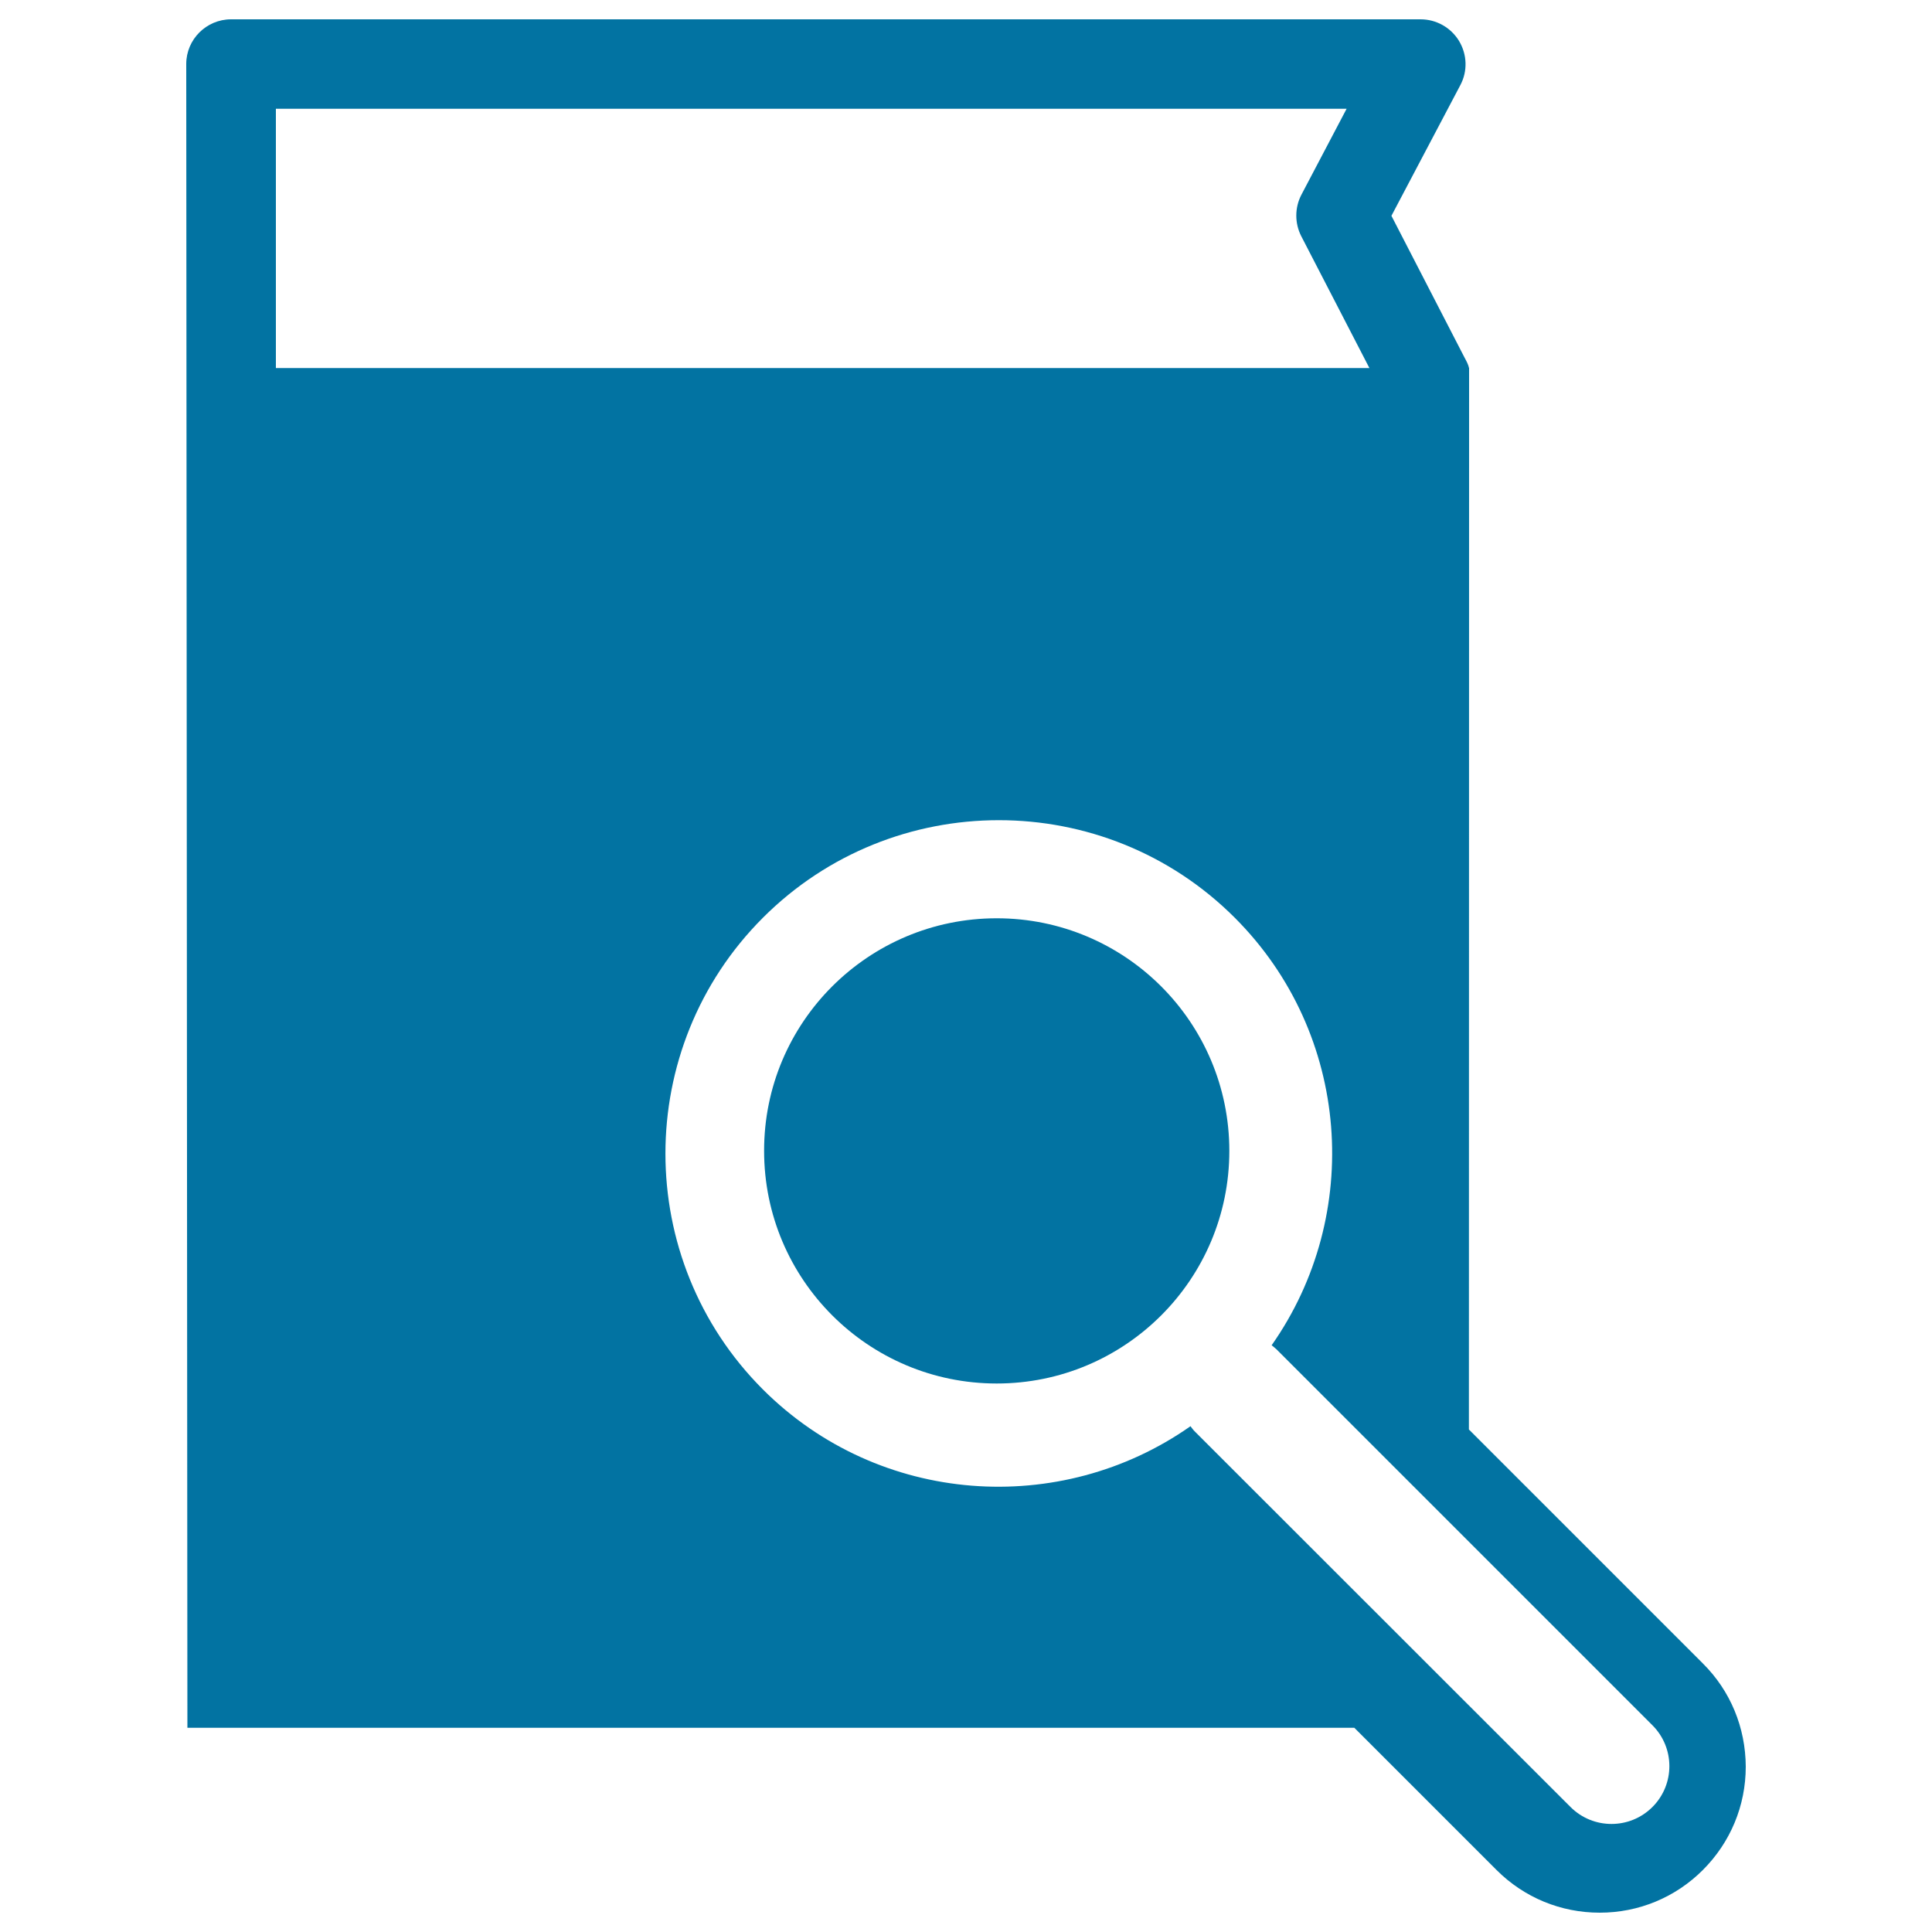
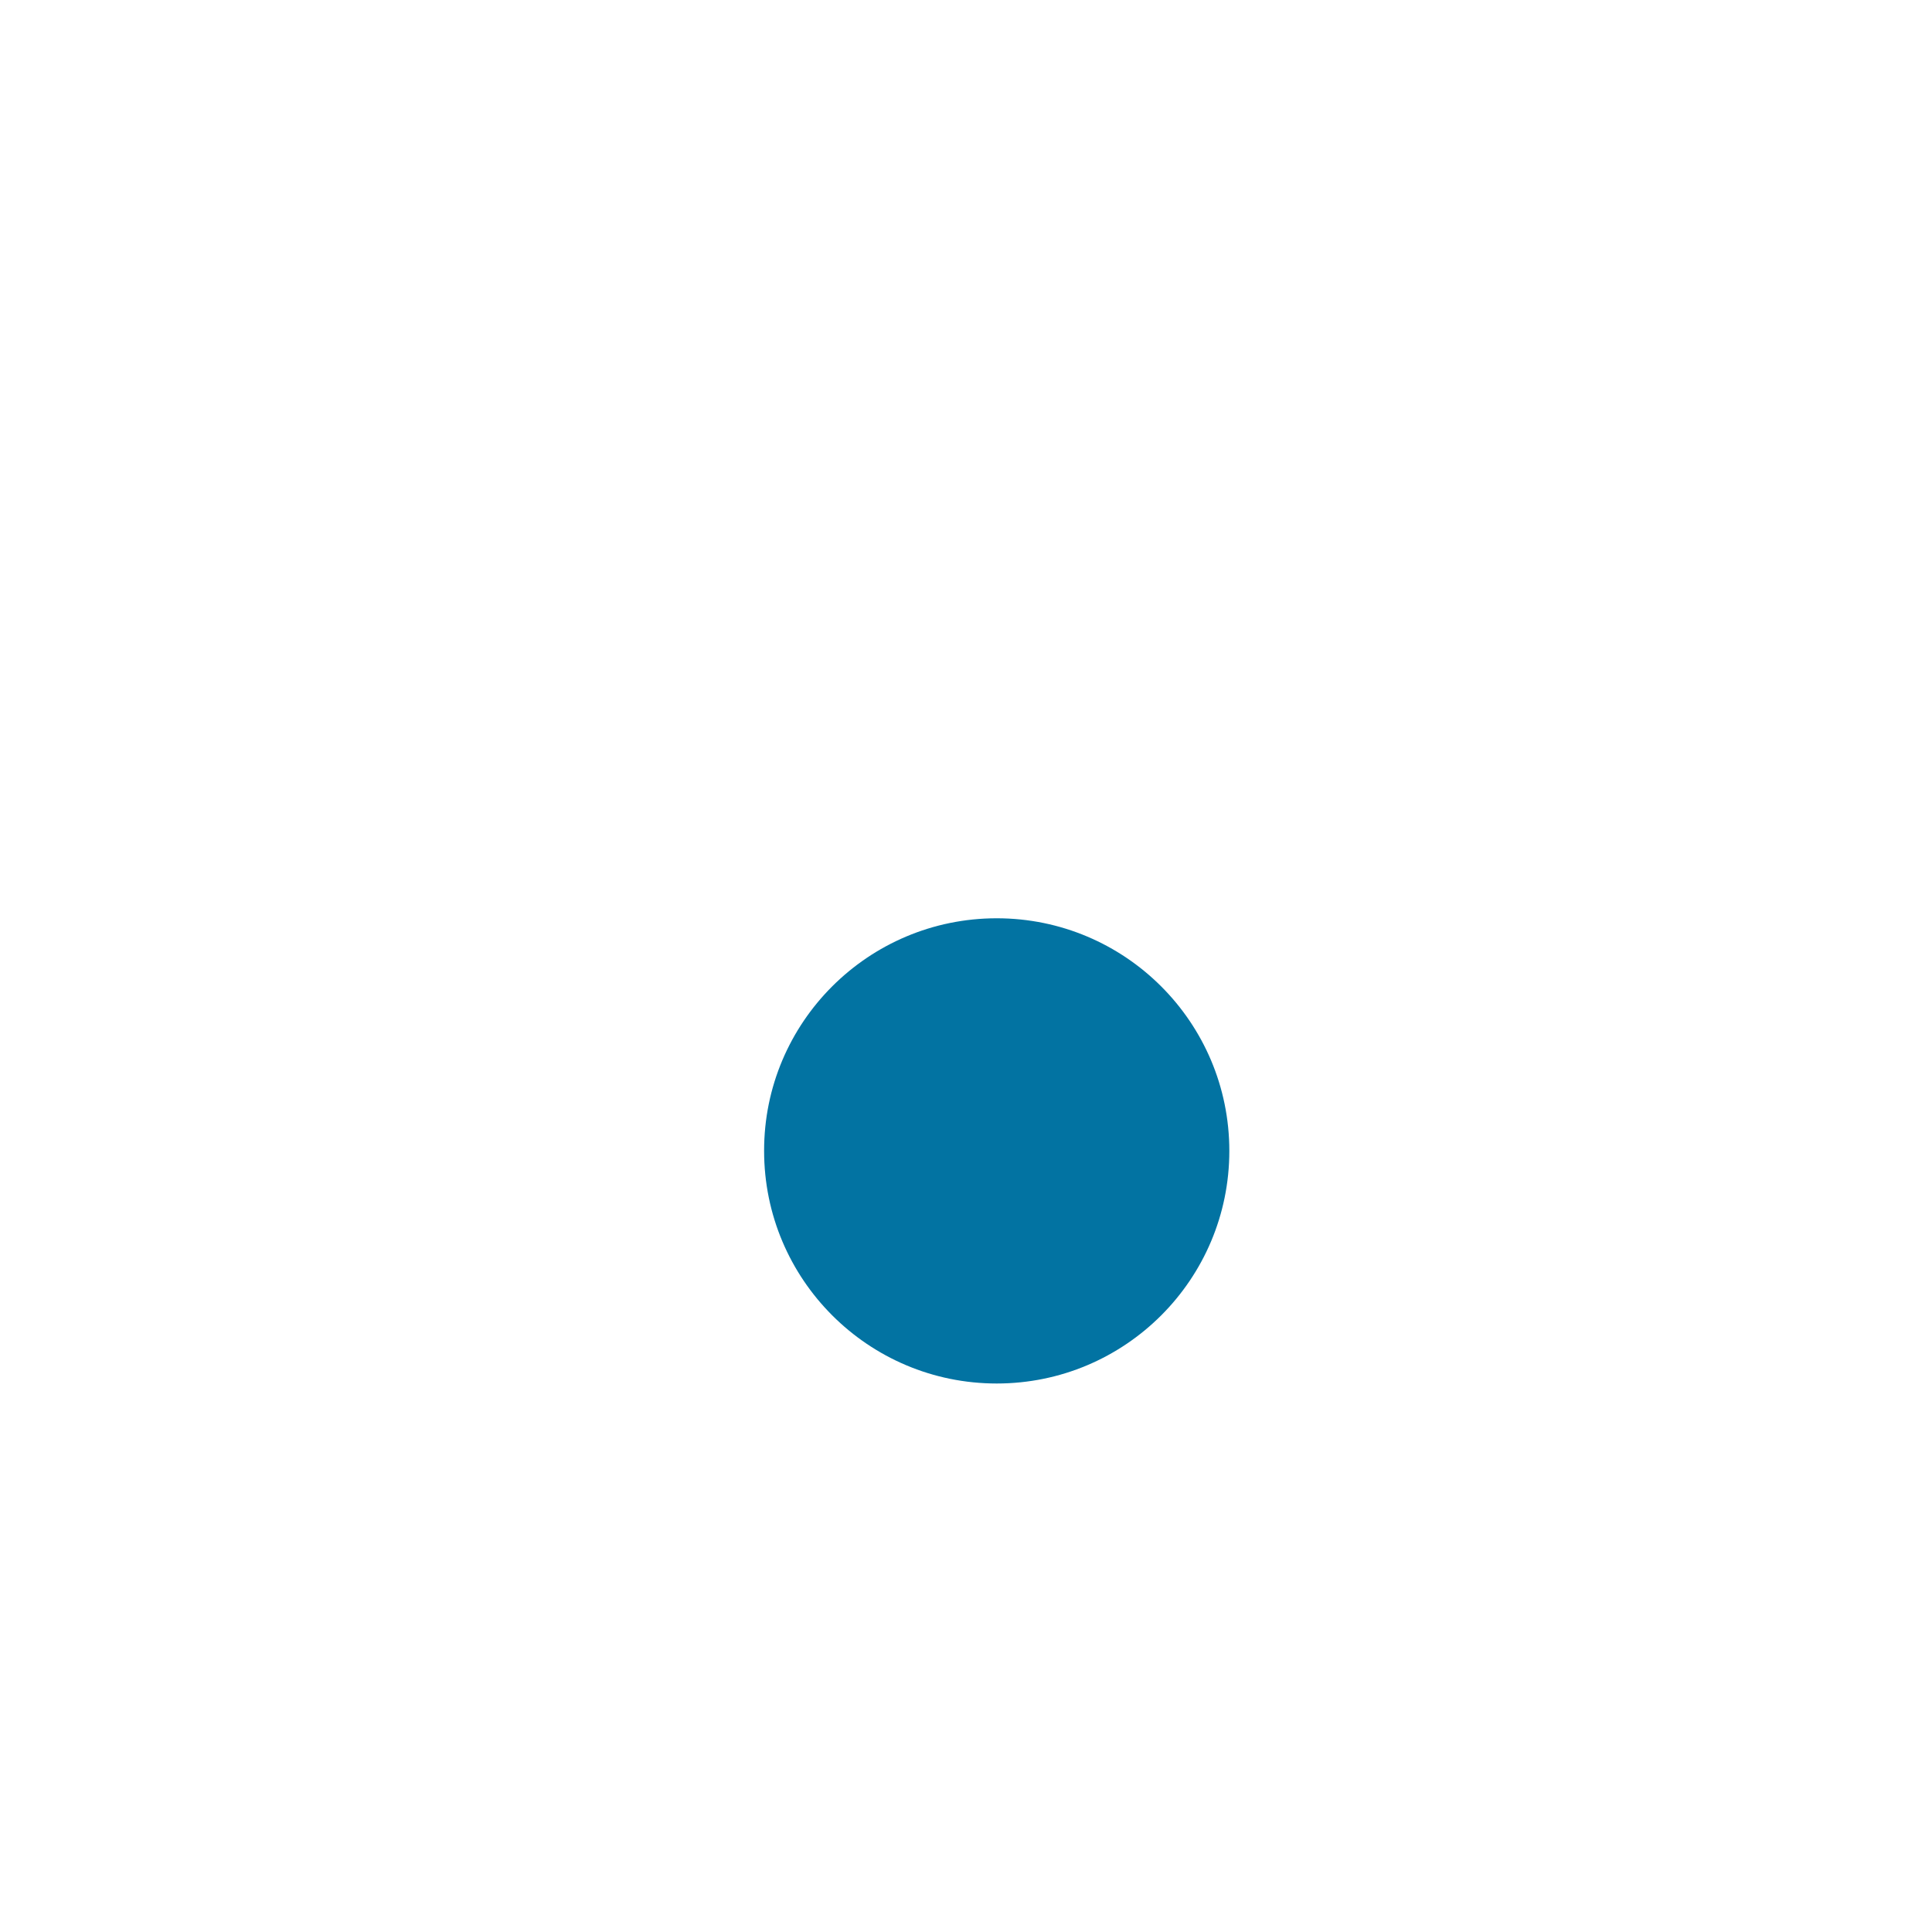
<svg xmlns="http://www.w3.org/2000/svg" viewBox="0 0 1000 1000" style="fill:#0273a2">
  <title>Book Search Interface Symbol SVG icon</title>
  <g>
    <g>
-       <path d="M881.4,861L760.3,739.9l0.1-549.3c-0.4-2-1.5-3.9-2.4-5.6l-37.8-73.3l35.7-67.7c3.8-7.2,3.5-15.8-0.7-22.8c-4.2-6.9-11.7-11.2-19.9-11.2H119.6c-12.8,0-23.2,10.4-23.2,23.1L97,894.3h241.7h73.1h155.8h133.4l73.6,73.6c14.3,14.3,33.3,22.1,53.4,22.1c20.2,0,39.2-7.9,53.4-22.1c14.3-14.3,22.2-33.3,22.2-53.5C903.5,894.2,895.7,875.2,881.4,861z M142.8,190.6V56.3h554.2l-23.4,44.5c-3.5,6.7-3.5,14.7-0.1,21.4l35.3,68.3H142.8z M855.3,935.3c-11.7,11.7-30.7,11.7-42.4,0L618.3,740.8c-0.8-0.8-1.4-1.7-2.1-2.6c-67.3,47.3-161.1,41.1-221.3-19c-67.3-67.3-67.3-176.9,0-244.2c67.3-67.3,176.9-67.3,244.2,0c60.2,60.2,66.4,154,19.1,221.3c0.8,0.7,1.7,1.3,2.5,2.1l194.5,194.5C867,904.6,867,923.6,855.3,935.3z" />
      <path d="M515.9,475.3c66.5,0,120.4,53.9,120.4,120.4c0,66.5-53.9,120.4-120.4,120.4c-66.5,0-120.4-53.9-120.4-120.4C395.4,529.2,449.4,475.3,515.9,475.3z" />
    </g>
  </g>
</svg>